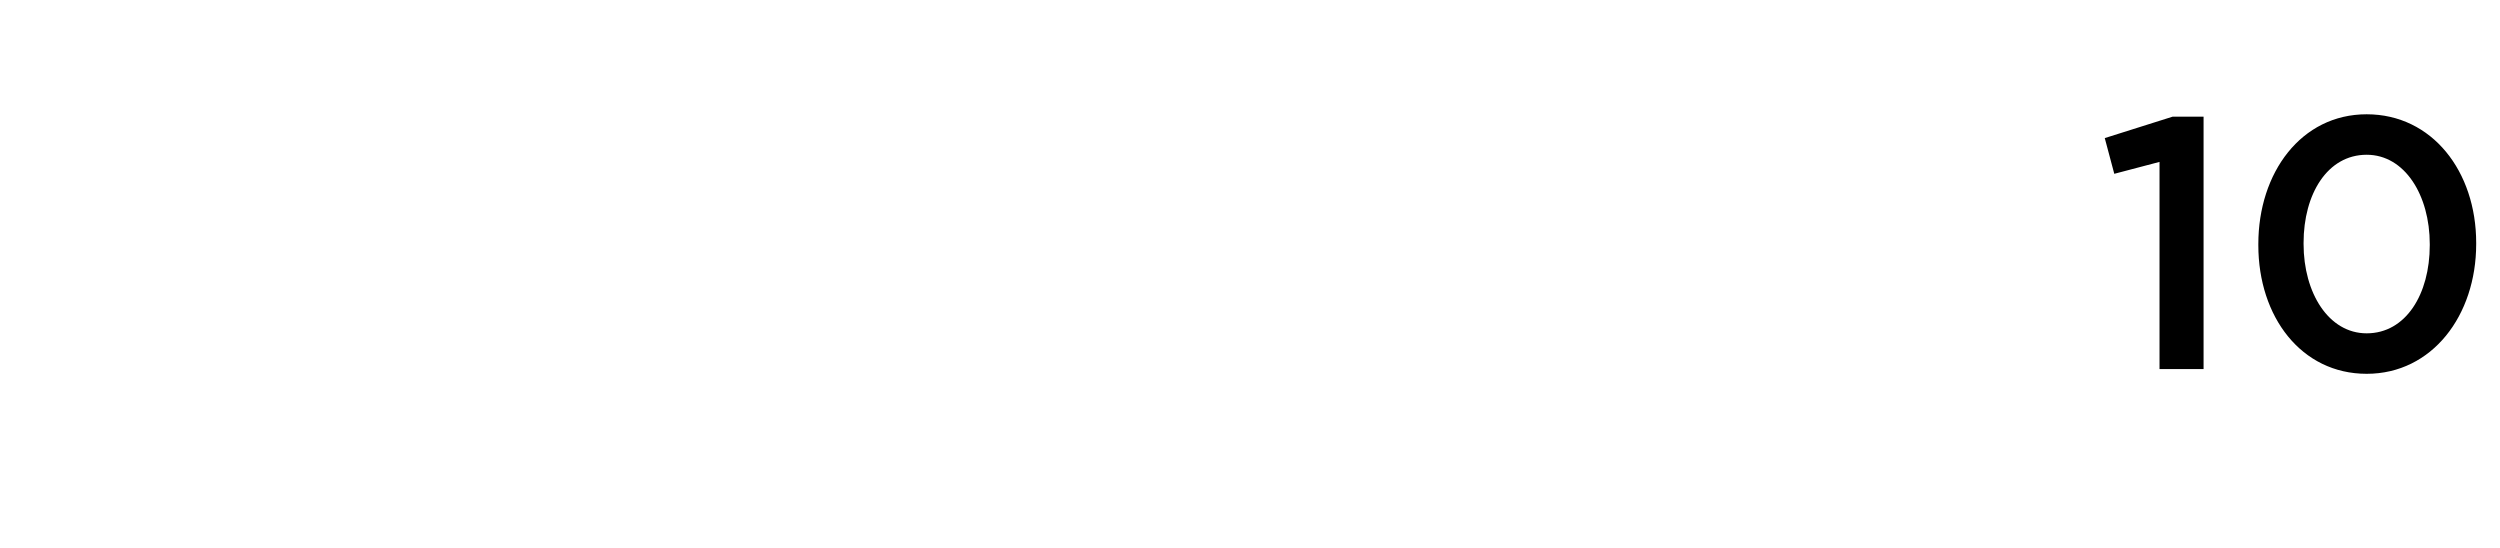
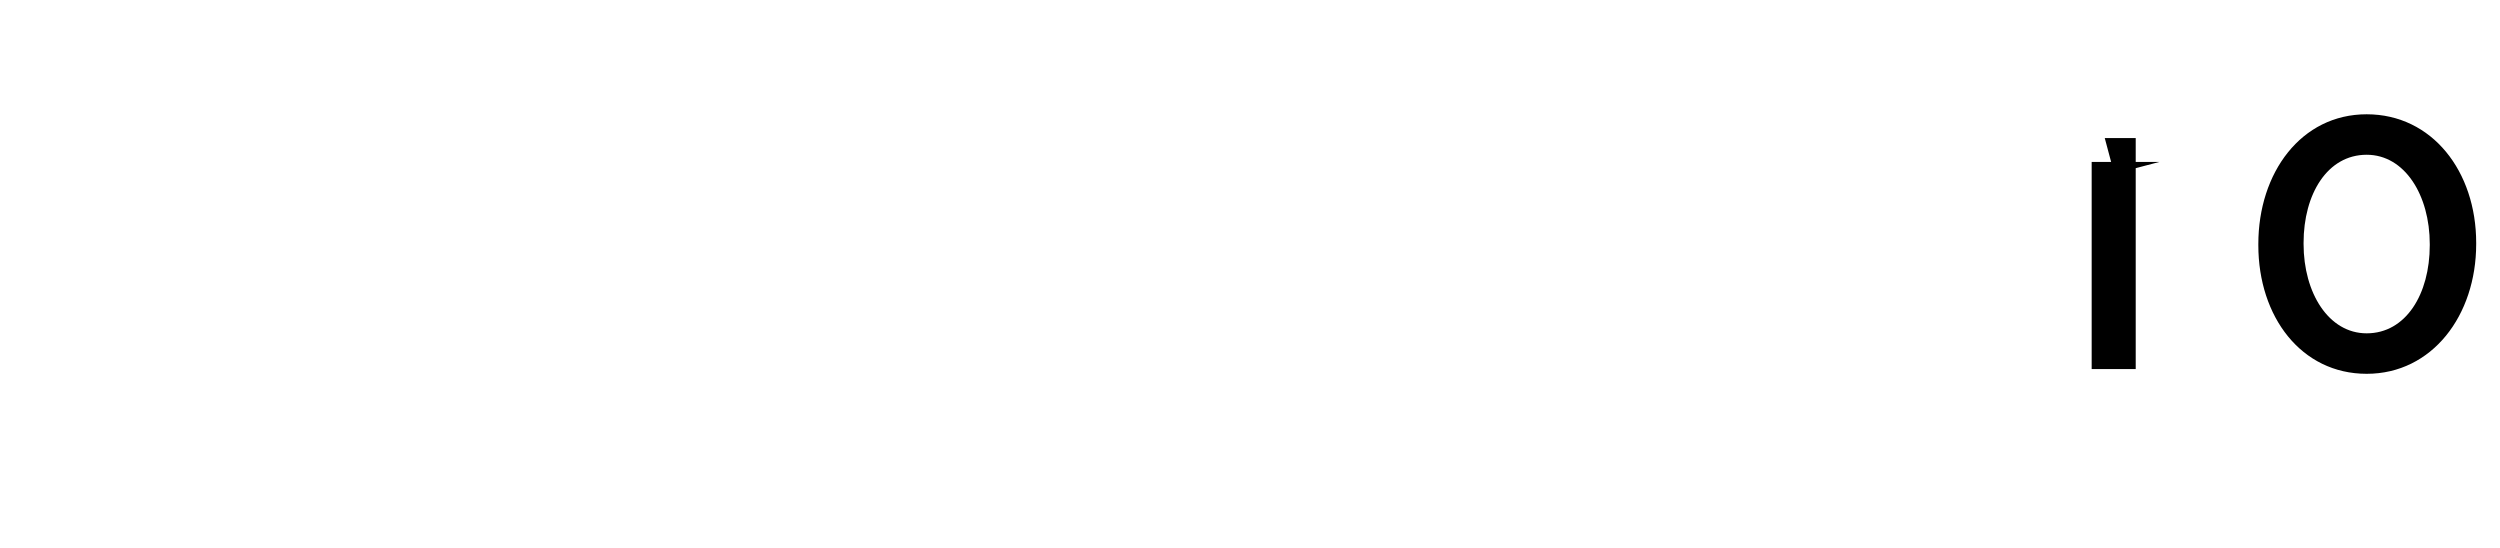
<svg xmlns="http://www.w3.org/2000/svg" version="1.1" width="210px" height="46px" viewBox="0 -7 210 46" style="top:-7px">
  <desc>10</desc>
  <defs />
  <g id="Polygon14861">
-     <path d="m181.4 6.6l-3.8 1l-.8-3l5.7-1.8h2.6V24h-3.7V6.6zm8.3 7v-.1c0-6 3.6-10.9 9.1-10.9c5.5 0 9.2 4.8 9.2 10.8v.1c0 6-3.7 10.9-9.2 10.9c-5.5 0-9.1-4.8-9.1-10.8zm14.4 0v-.1c0-4.1-2.1-7.5-5.3-7.5c-3.3 0-5.3 3.3-5.3 7.4v.1c0 4.1 2.1 7.5 5.3 7.5c3.3 0 5.3-3.3 5.3-7.4z" stroke="none" fill="#000" />
+     <path d="m181.4 6.6l-3.8 1l-.8-3h2.6V24h-3.7V6.6zm8.3 7v-.1c0-6 3.6-10.9 9.1-10.9c5.5 0 9.2 4.8 9.2 10.8v.1c0 6-3.7 10.9-9.2 10.9c-5.5 0-9.1-4.8-9.1-10.8zm14.4 0v-.1c0-4.1-2.1-7.5-5.3-7.5c-3.3 0-5.3 3.3-5.3 7.4v.1c0 4.1 2.1 7.5 5.3 7.5c3.3 0 5.3-3.3 5.3-7.4z" stroke="none" fill="#000" />
  </g>
</svg>